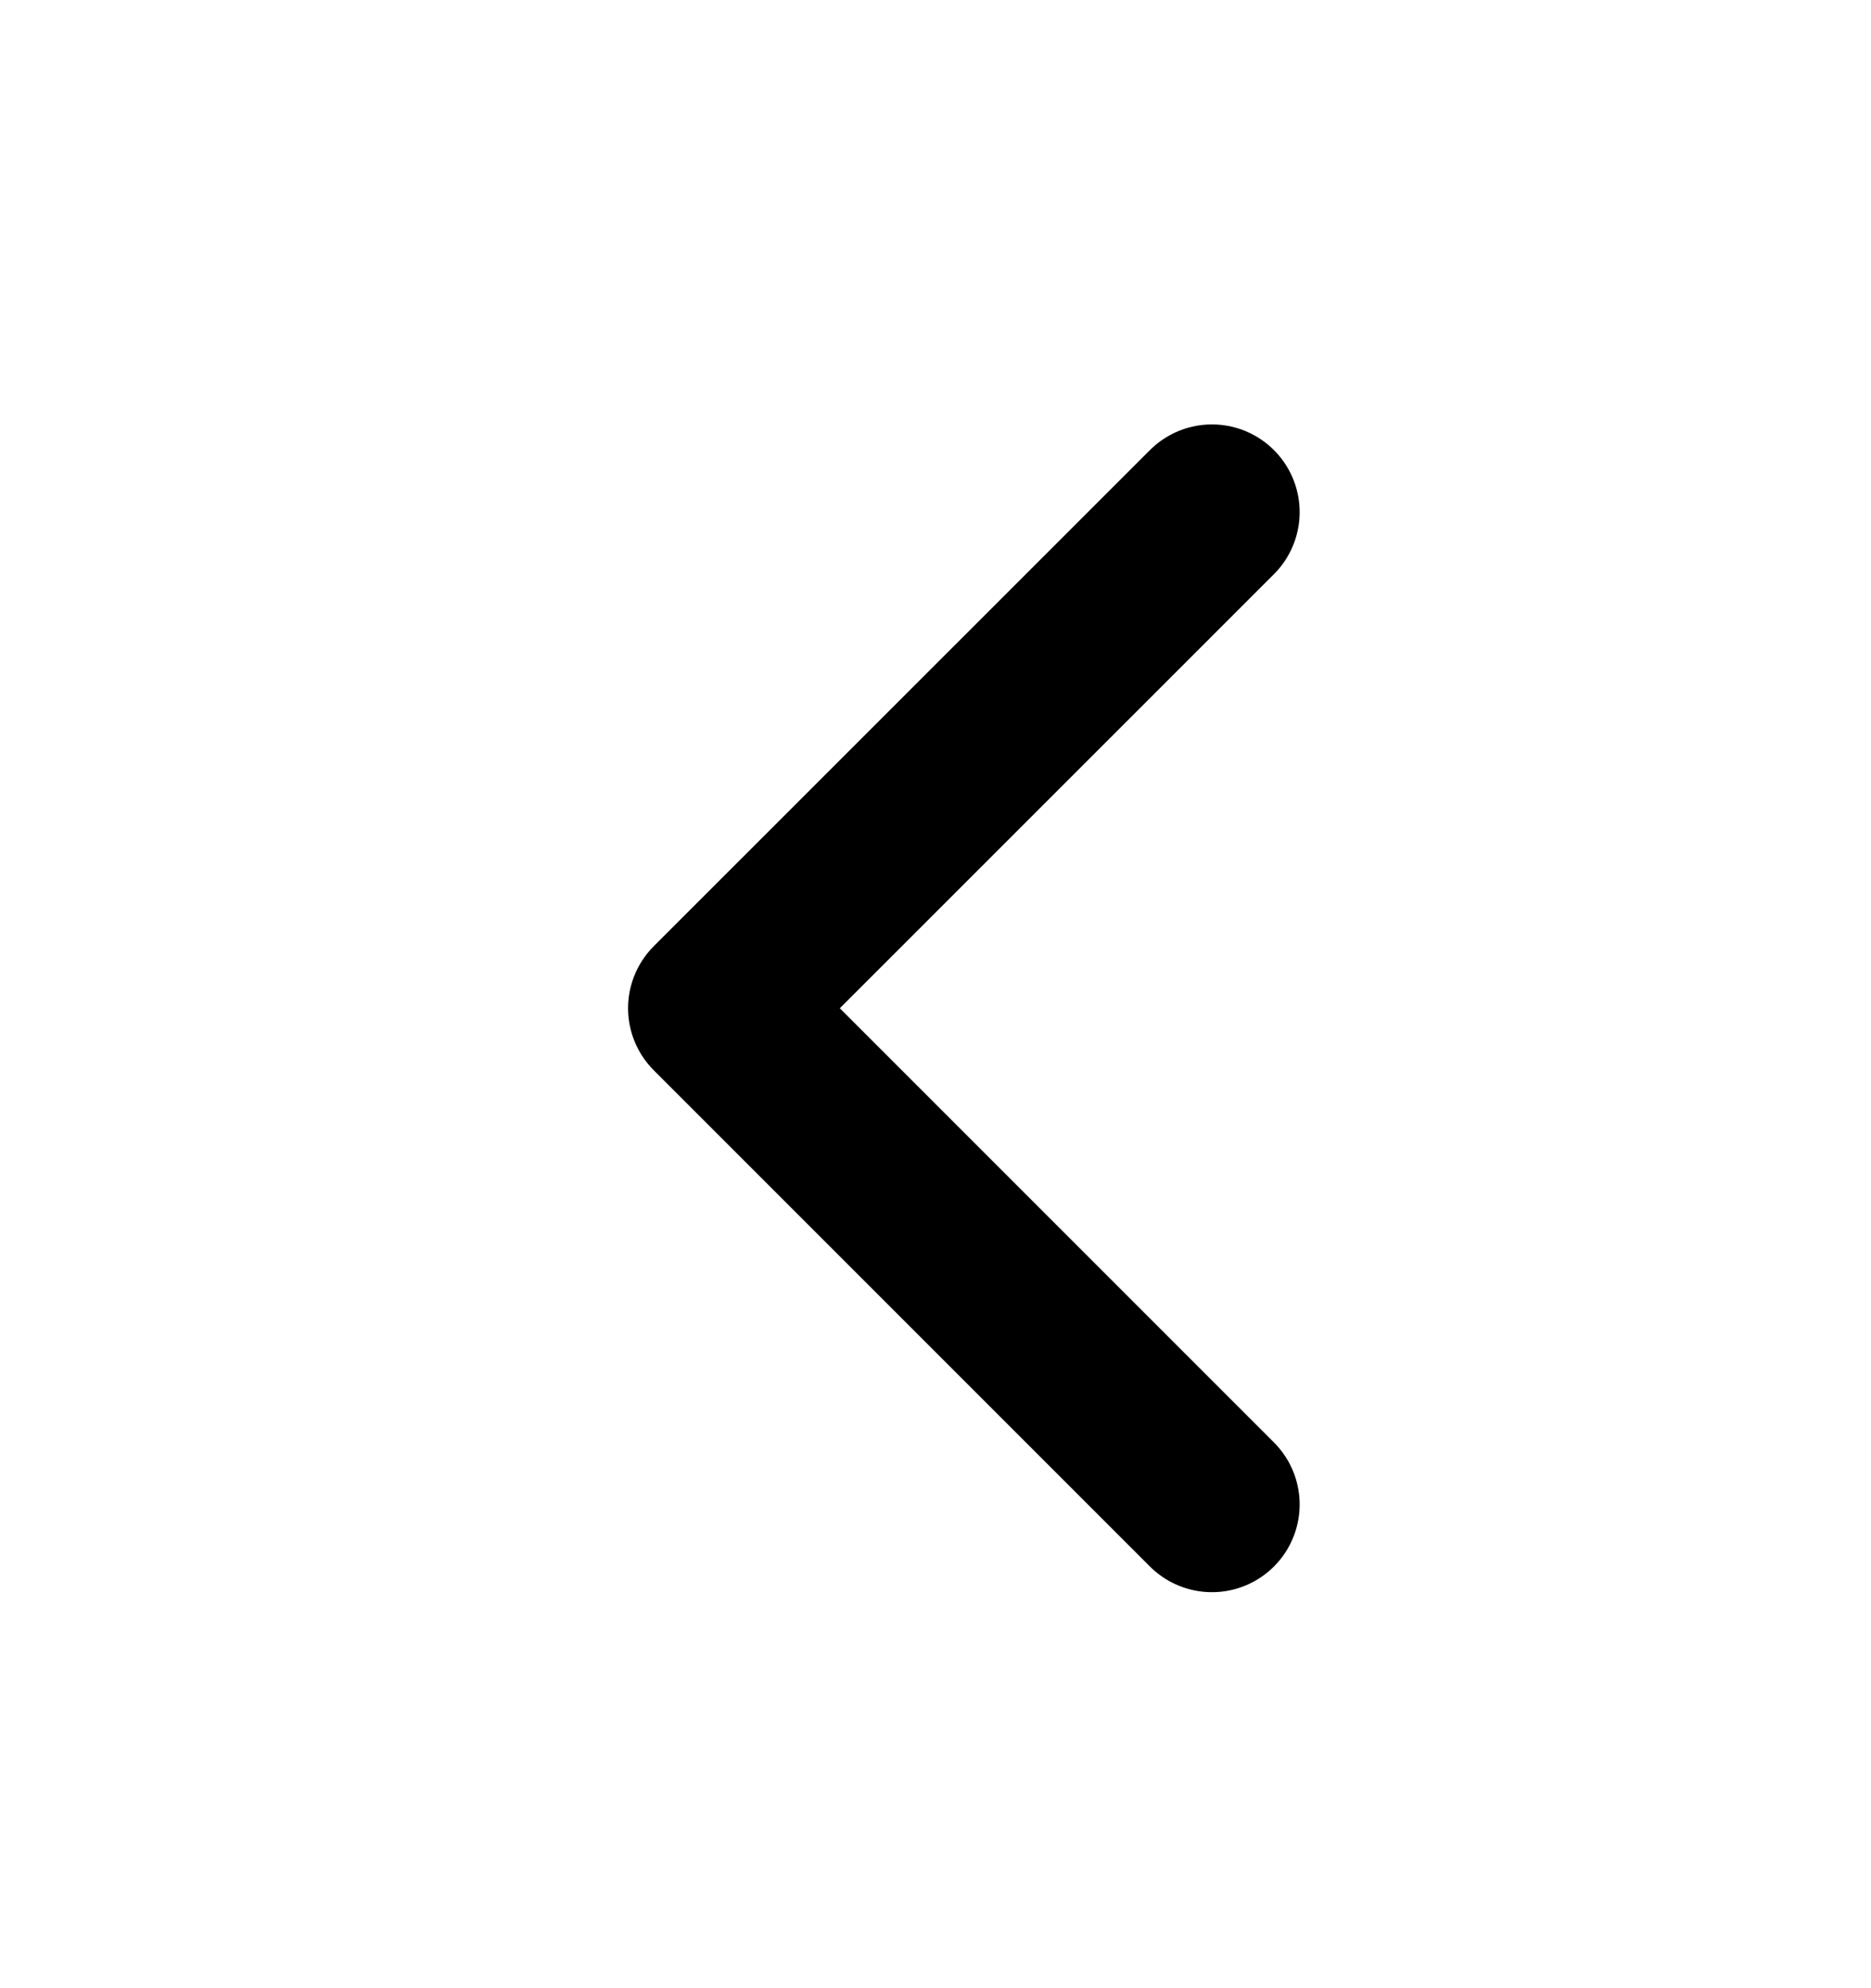
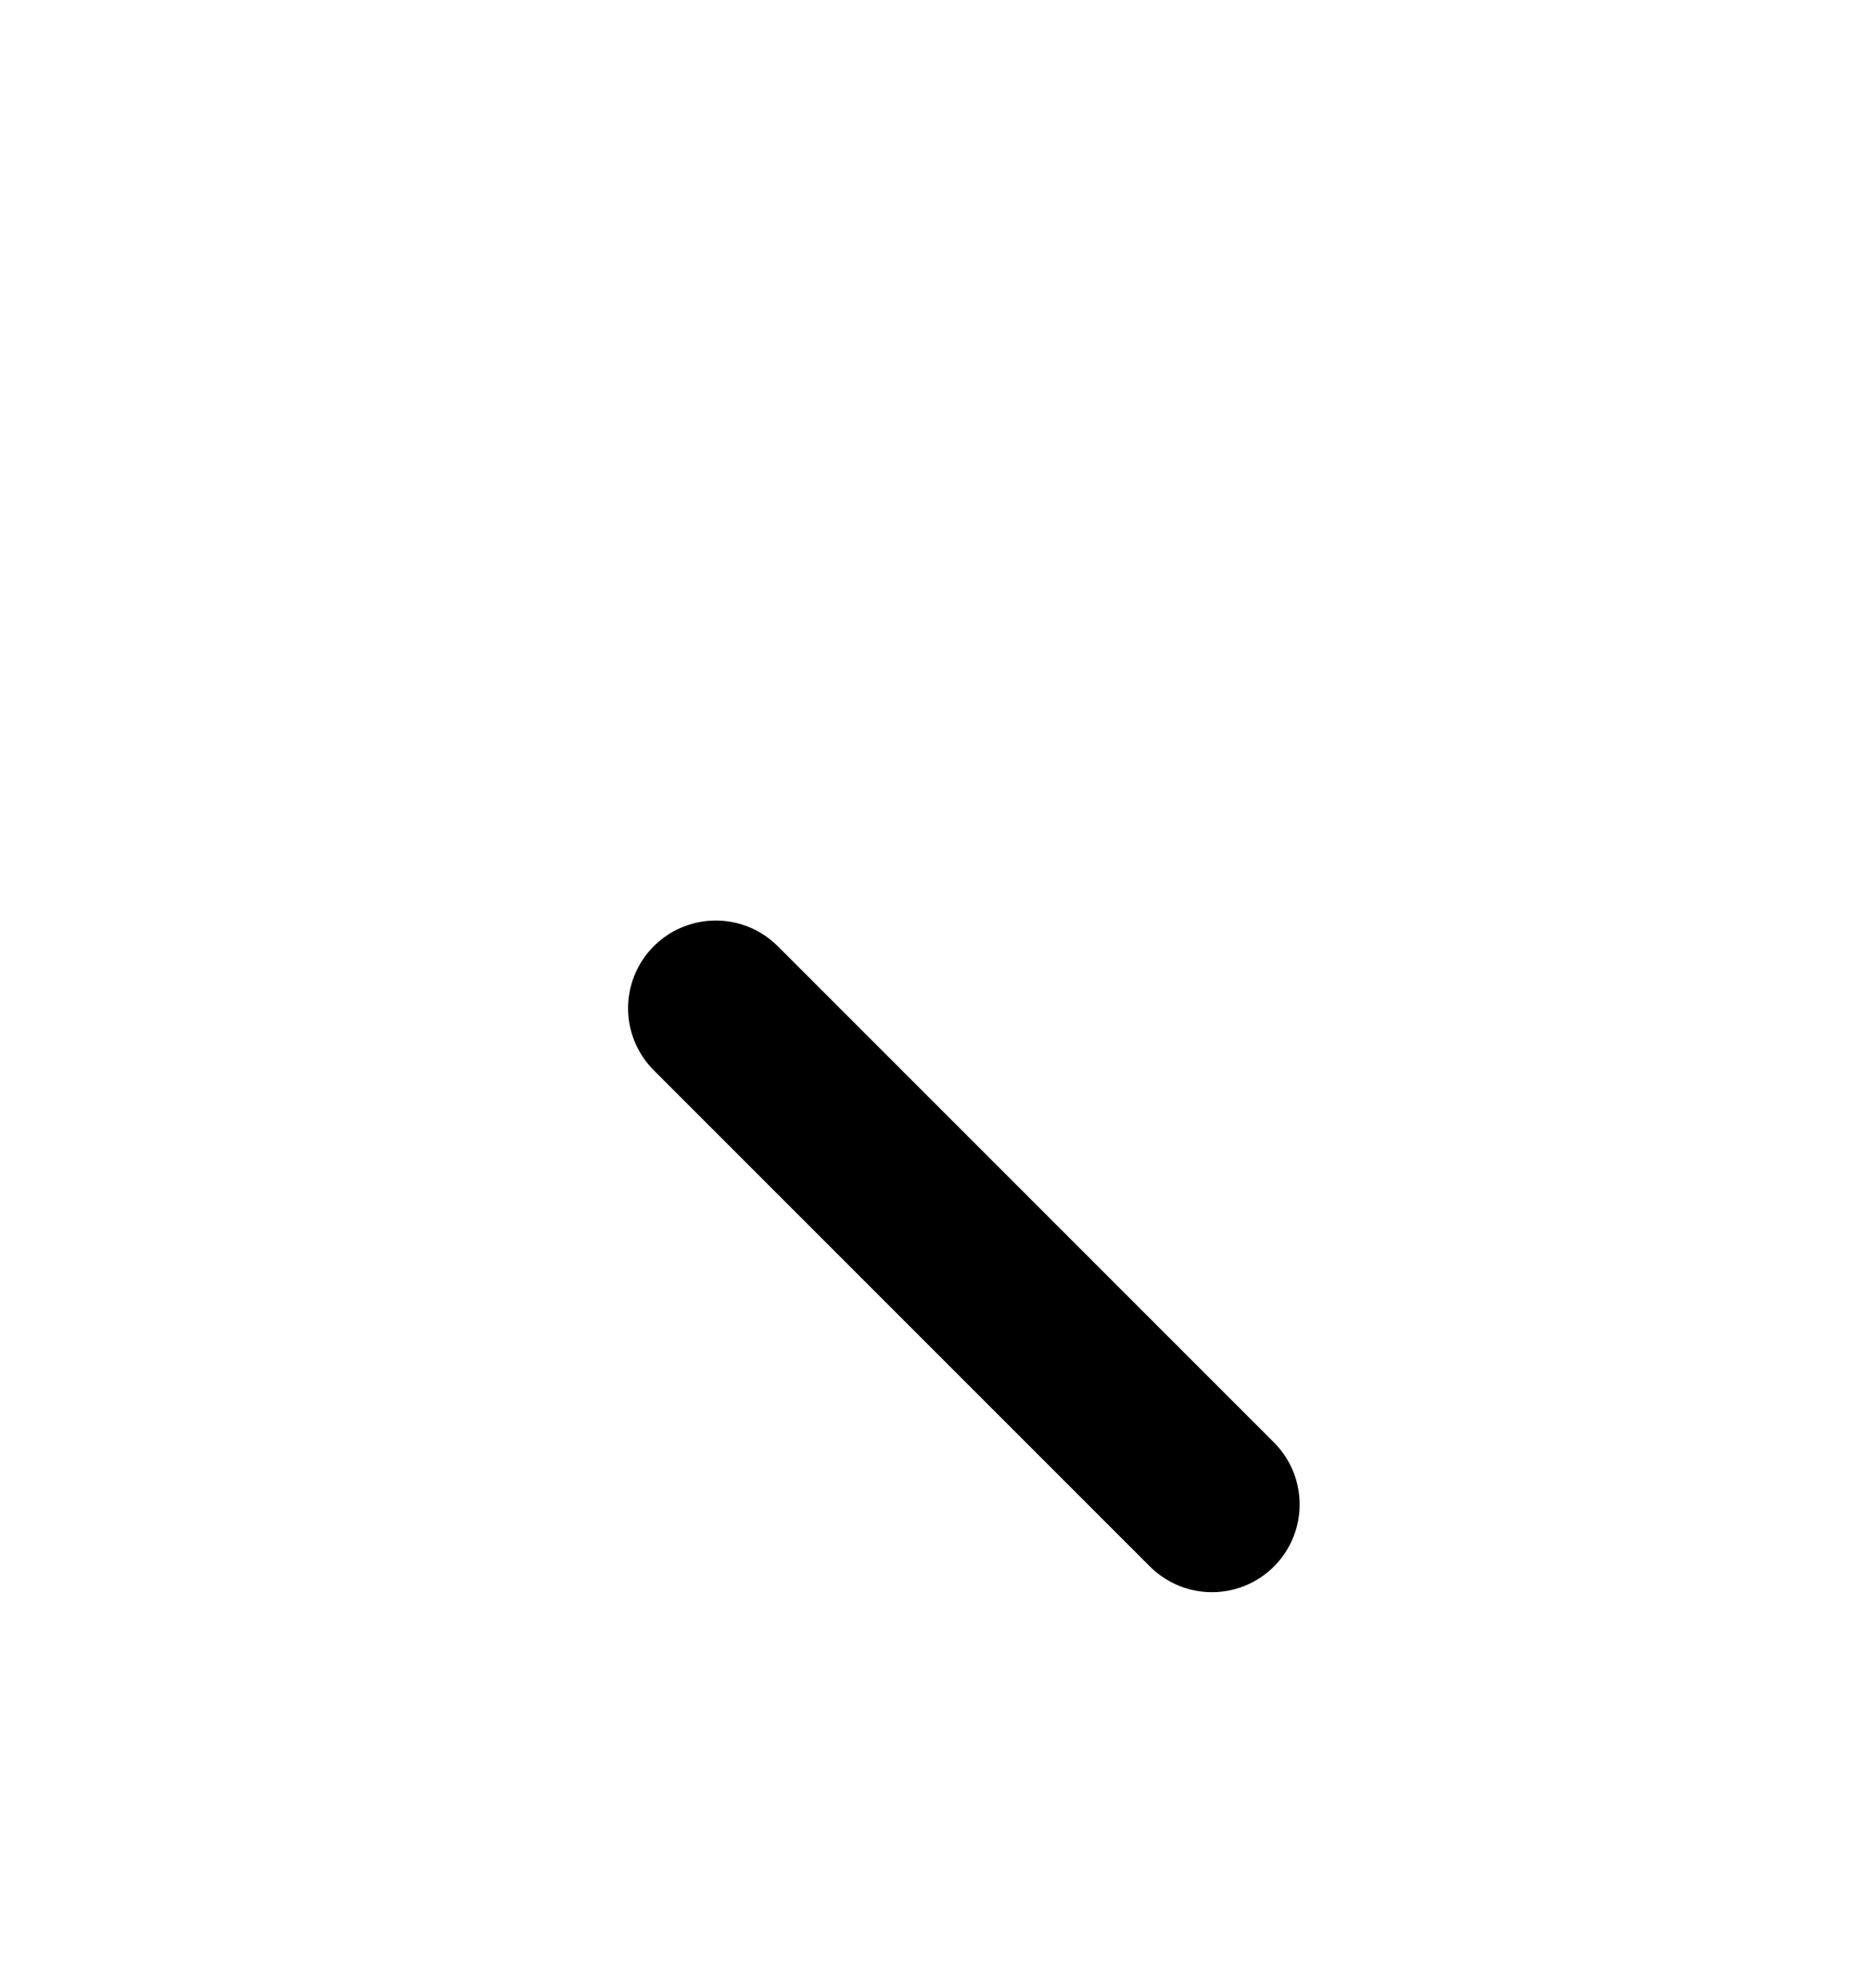
<svg xmlns="http://www.w3.org/2000/svg" width="16" height="17" viewBox="0 0 16 17" fill="none">
-   <path d="M10.364 12.864L6.121 8.621L10.364 4.379" stroke="currentColor" stroke-width="1.5" stroke-linecap="round" stroke-linejoin="round" />
+   <path d="M10.364 12.864L6.121 8.621" stroke="currentColor" stroke-width="1.5" stroke-linecap="round" stroke-linejoin="round" />
</svg>